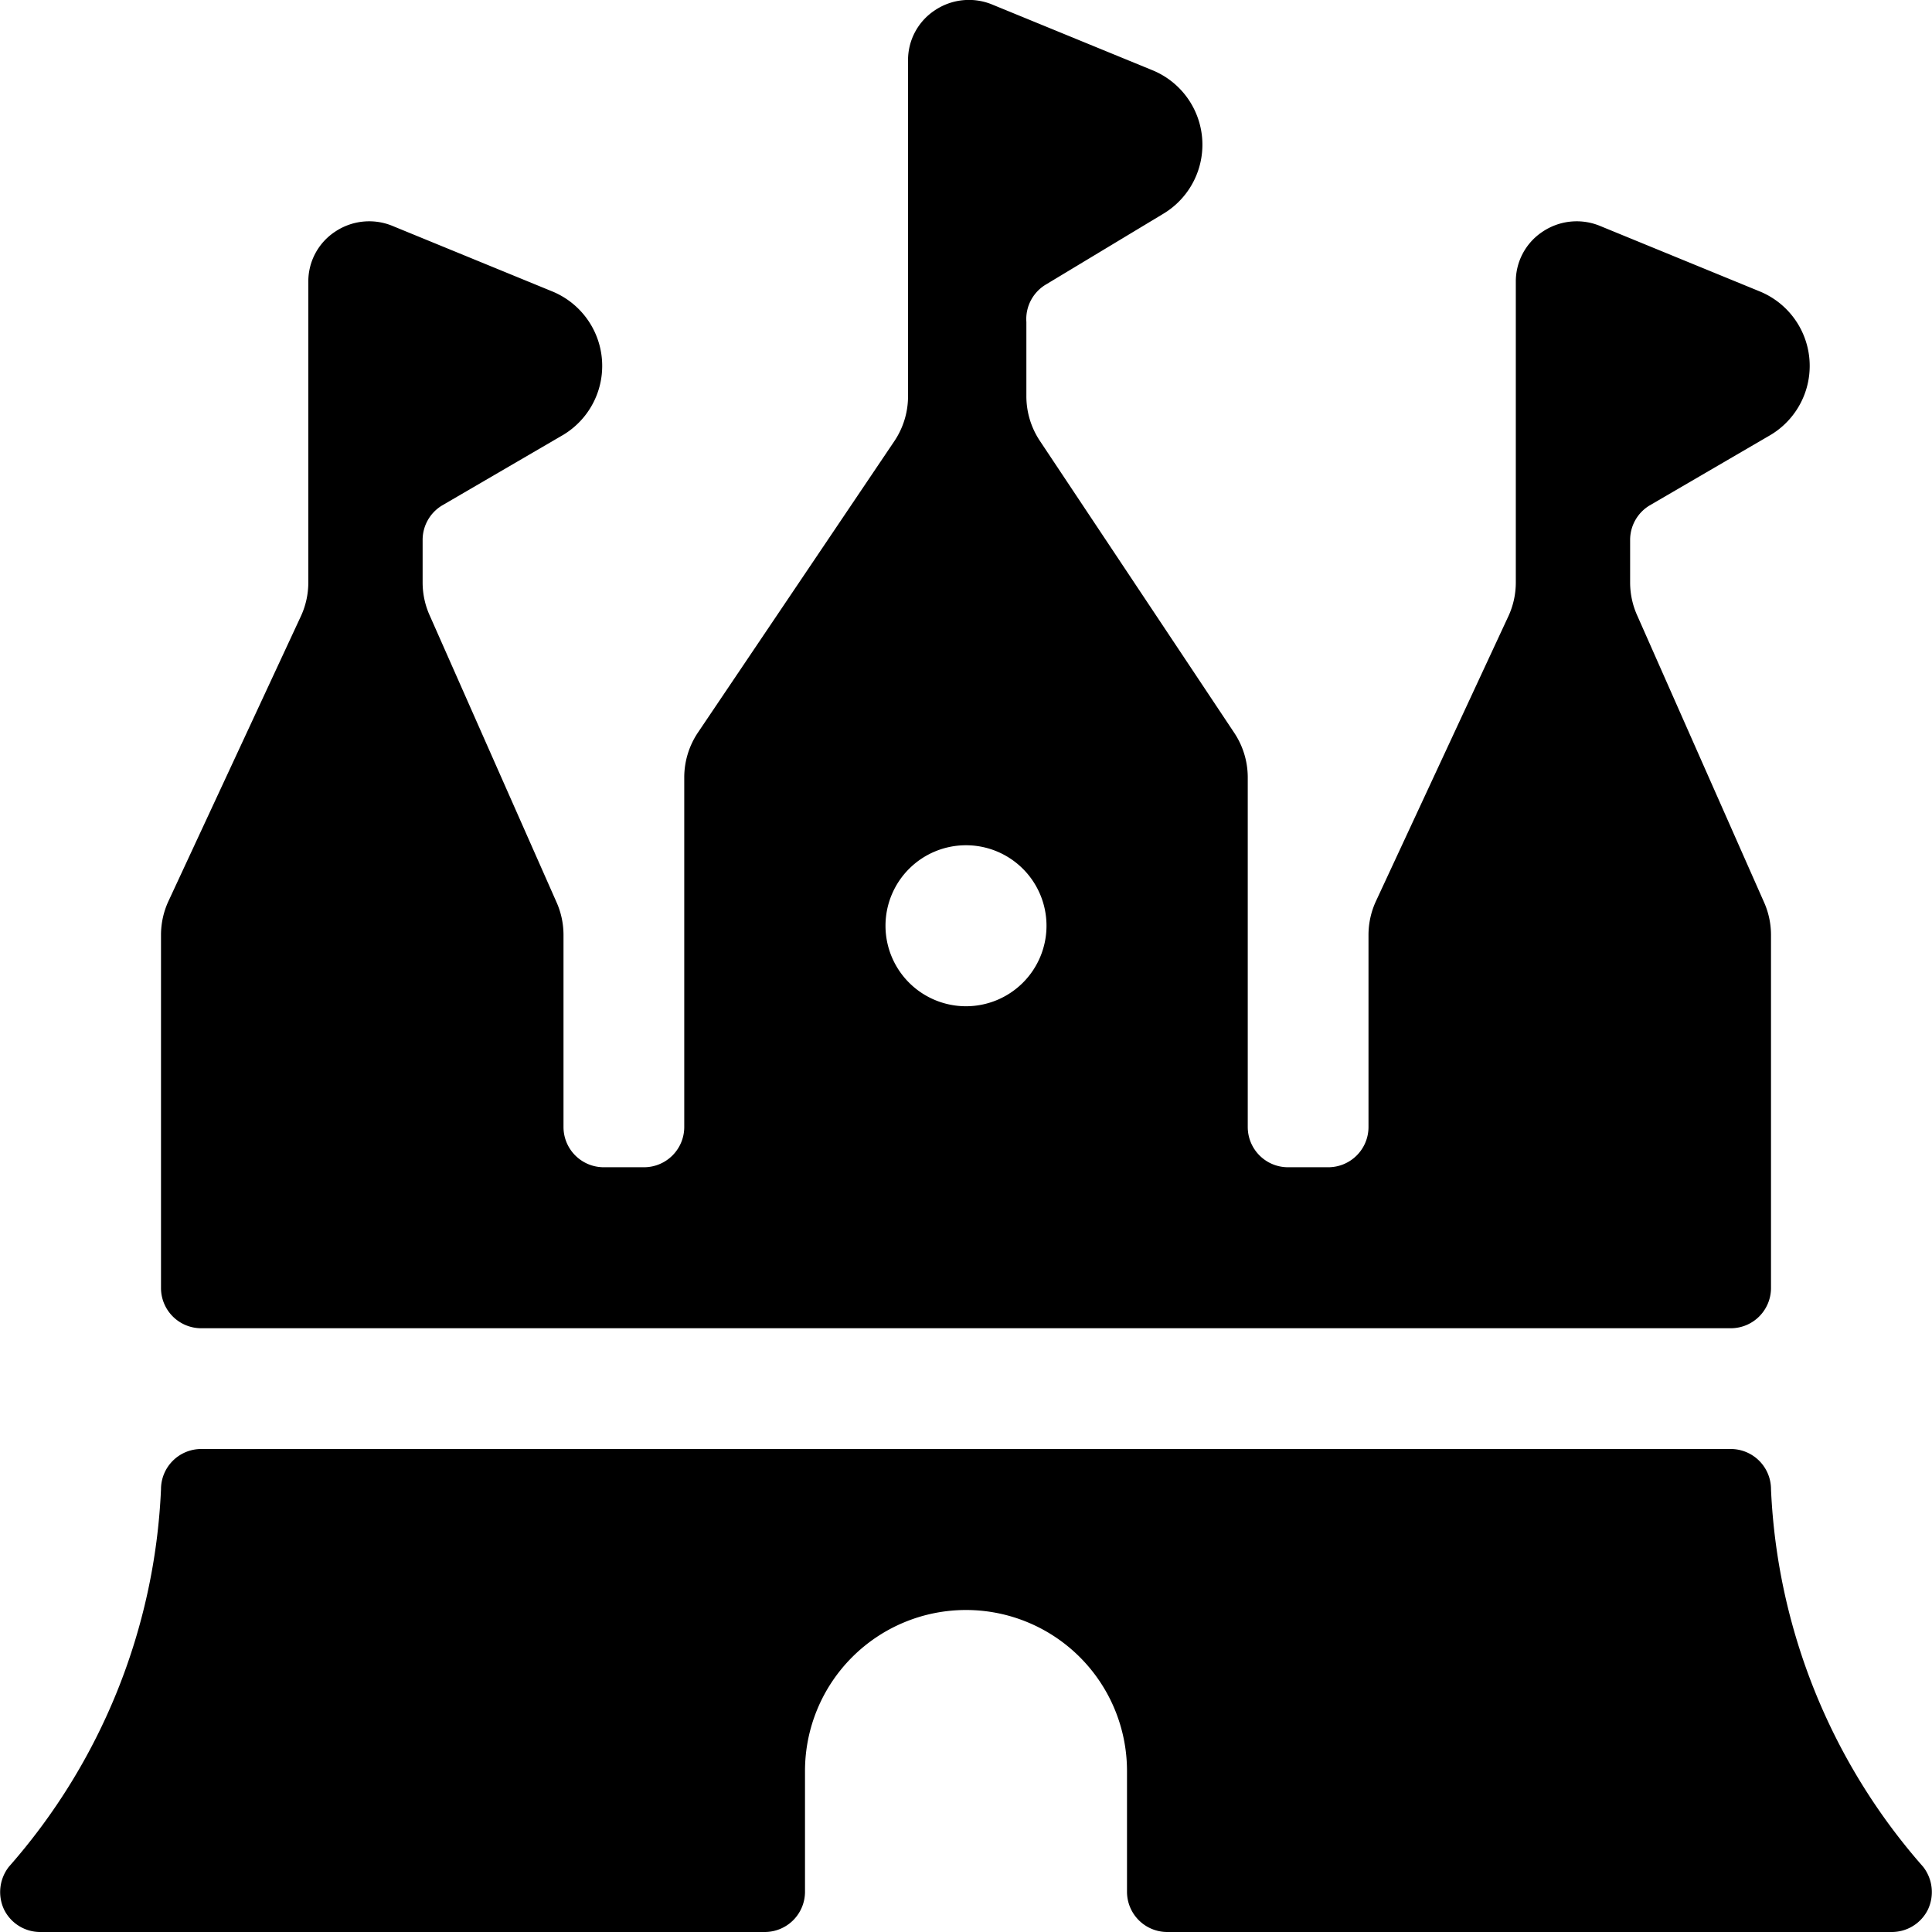
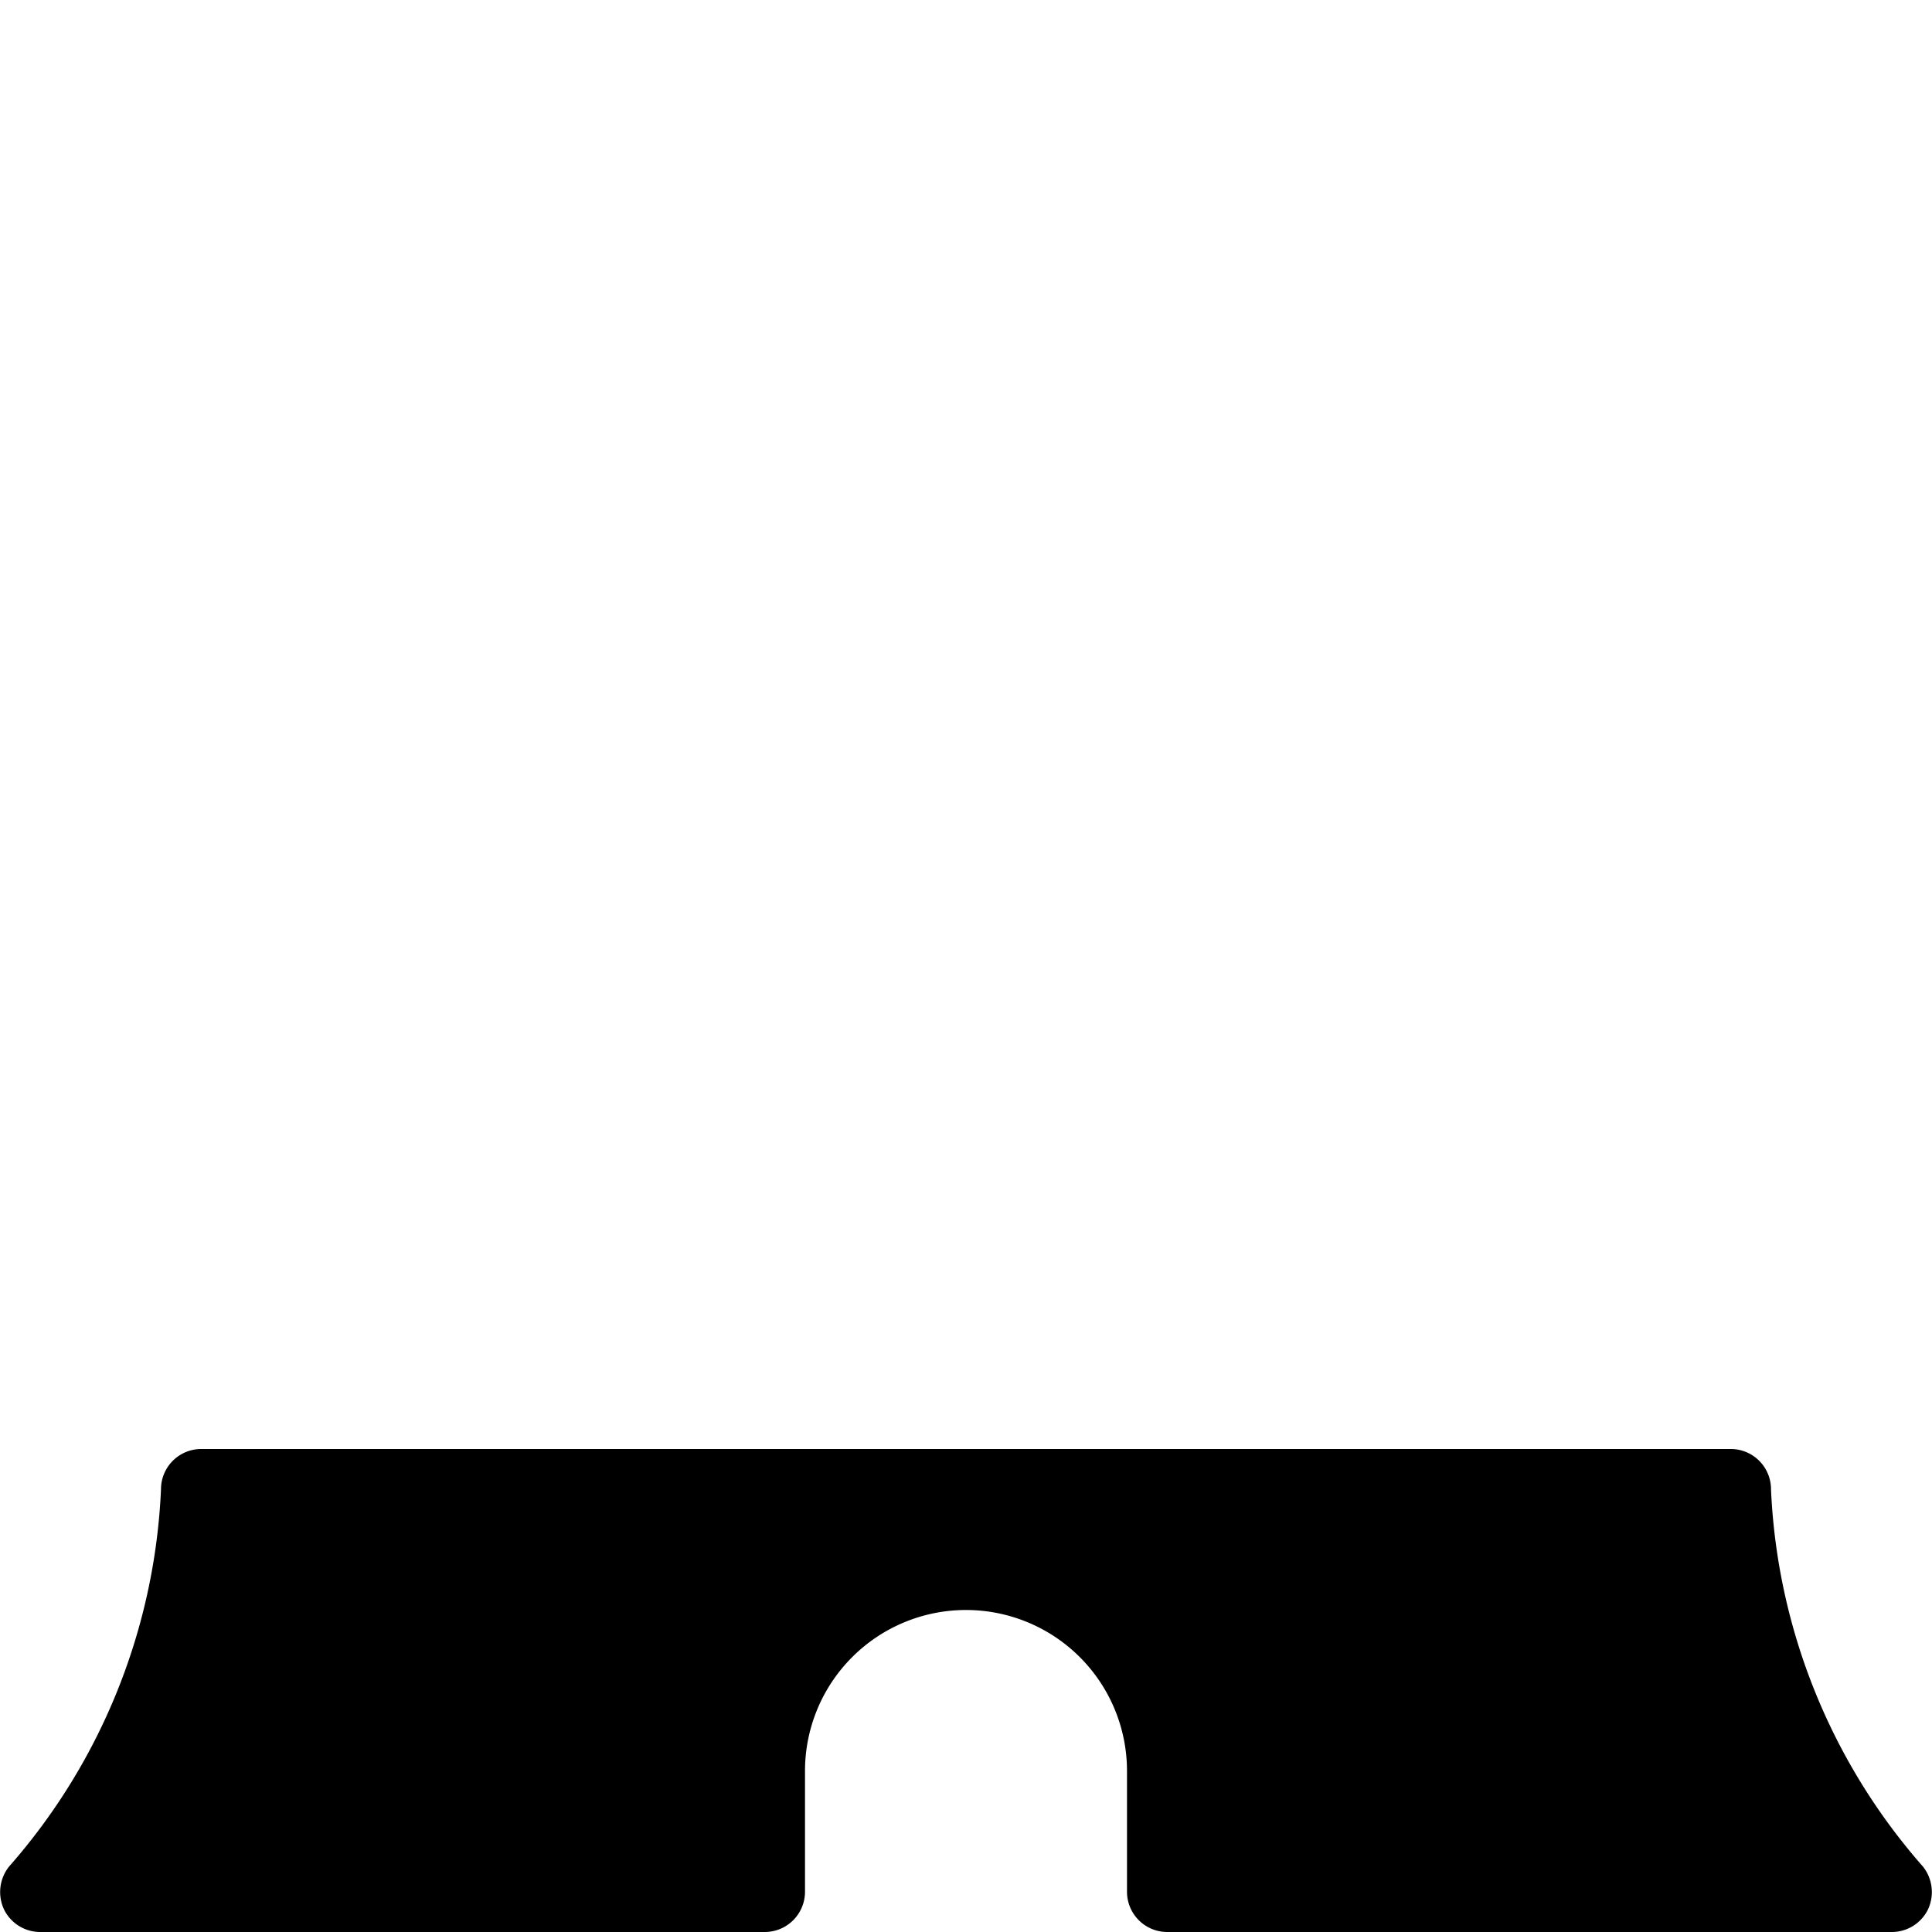
<svg xmlns="http://www.w3.org/2000/svg" viewBox="0 0 24 24" id="Amusement-Park-Castle--Streamline-Ultimate">
  <desc>Amusement Park Castle Streamline Icon: https://streamlinehq.com</desc>
  <g id="Amusement-Park-Castle--Streamline-Ultimate.svg">
    <path d="M23.89 23.19A7.6 7.6 0 0 1 22 18.5a0.5 0.5 0 0 0 -0.5 -0.5h-19a0.5 0.5 0 0 0 -0.5 0.5 7.6 7.6 0 0 1 -1.89 4.69 0.51 0.51 0 0 0 -0.06 0.53 0.5 0.5 0 0 0 0.45 0.28h9a0.5 0.5 0 0 0 0.5 -0.5V22a2 2 0 0 1 4 0v1.5a0.5 0.5 0 0 0 0.5 0.5h9a0.5 0.5 0 0 0 0.45 -0.28 0.51 0.51 0 0 0 -0.06 -0.53Z" fill="#000000" stroke-width="1" />
-     <path d="M2.5 16.5h19a0.5 0.5 0 0 0 0.5 -0.5v-4.39a1 1 0 0 0 -0.09 -0.41l-1.57 -3.55a1 1 0 0 1 -0.09 -0.41v-0.53a0.5 0.5 0 0 1 0.24 -0.43L22 5.4a1 1 0 0 0 -0.14 -1.78l-2 -0.82a0.76 0.76 0 0 0 -0.7 0.08 0.74 0.74 0 0 0 -0.33 0.62v3.74a1 1 0 0 1 -0.09 0.41l-1.65 3.55a1 1 0 0 0 -0.09 0.41V14a0.5 0.5 0 0 1 -0.5 0.5H16a0.5 0.5 0 0 1 -0.5 -0.5V9.65a1 1 0 0 0 -0.17 -0.55l-2.41 -3.62a1 1 0 0 1 -0.17 -0.56V4a0.5 0.5 0 0 1 0.25 -0.47l1.46 -0.88a1 1 0 0 0 -0.15 -1.78l-2 -0.82a0.76 0.76 0 0 0 -0.7 0.08 0.74 0.74 0 0 0 -0.33 0.62v4.17a1 1 0 0 1 -0.17 0.56L8.67 9.1a1 1 0 0 0 -0.17 0.55V14a0.5 0.5 0 0 1 -0.5 0.5h-0.5A0.5 0.5 0 0 1 7 14v-2.39a1 1 0 0 0 -0.09 -0.41L5.34 7.65a1 1 0 0 1 -0.09 -0.41v-0.53a0.5 0.5 0 0 1 0.24 -0.43L7 5.4a1 1 0 0 0 -0.14 -1.78l-2 -0.82a0.76 0.76 0 0 0 -0.7 0.08 0.74 0.74 0 0 0 -0.33 0.62v3.74a1 1 0 0 1 -0.09 0.41L2.09 11.2a1 1 0 0 0 -0.09 0.41V16a0.5 0.5 0 0 0 0.5 0.5Zm9.5 -6a1 1 0 1 1 -1 1 1 1 0 0 1 1 -1Z" fill="#000000" stroke-width="1" />
  </g>
</svg>